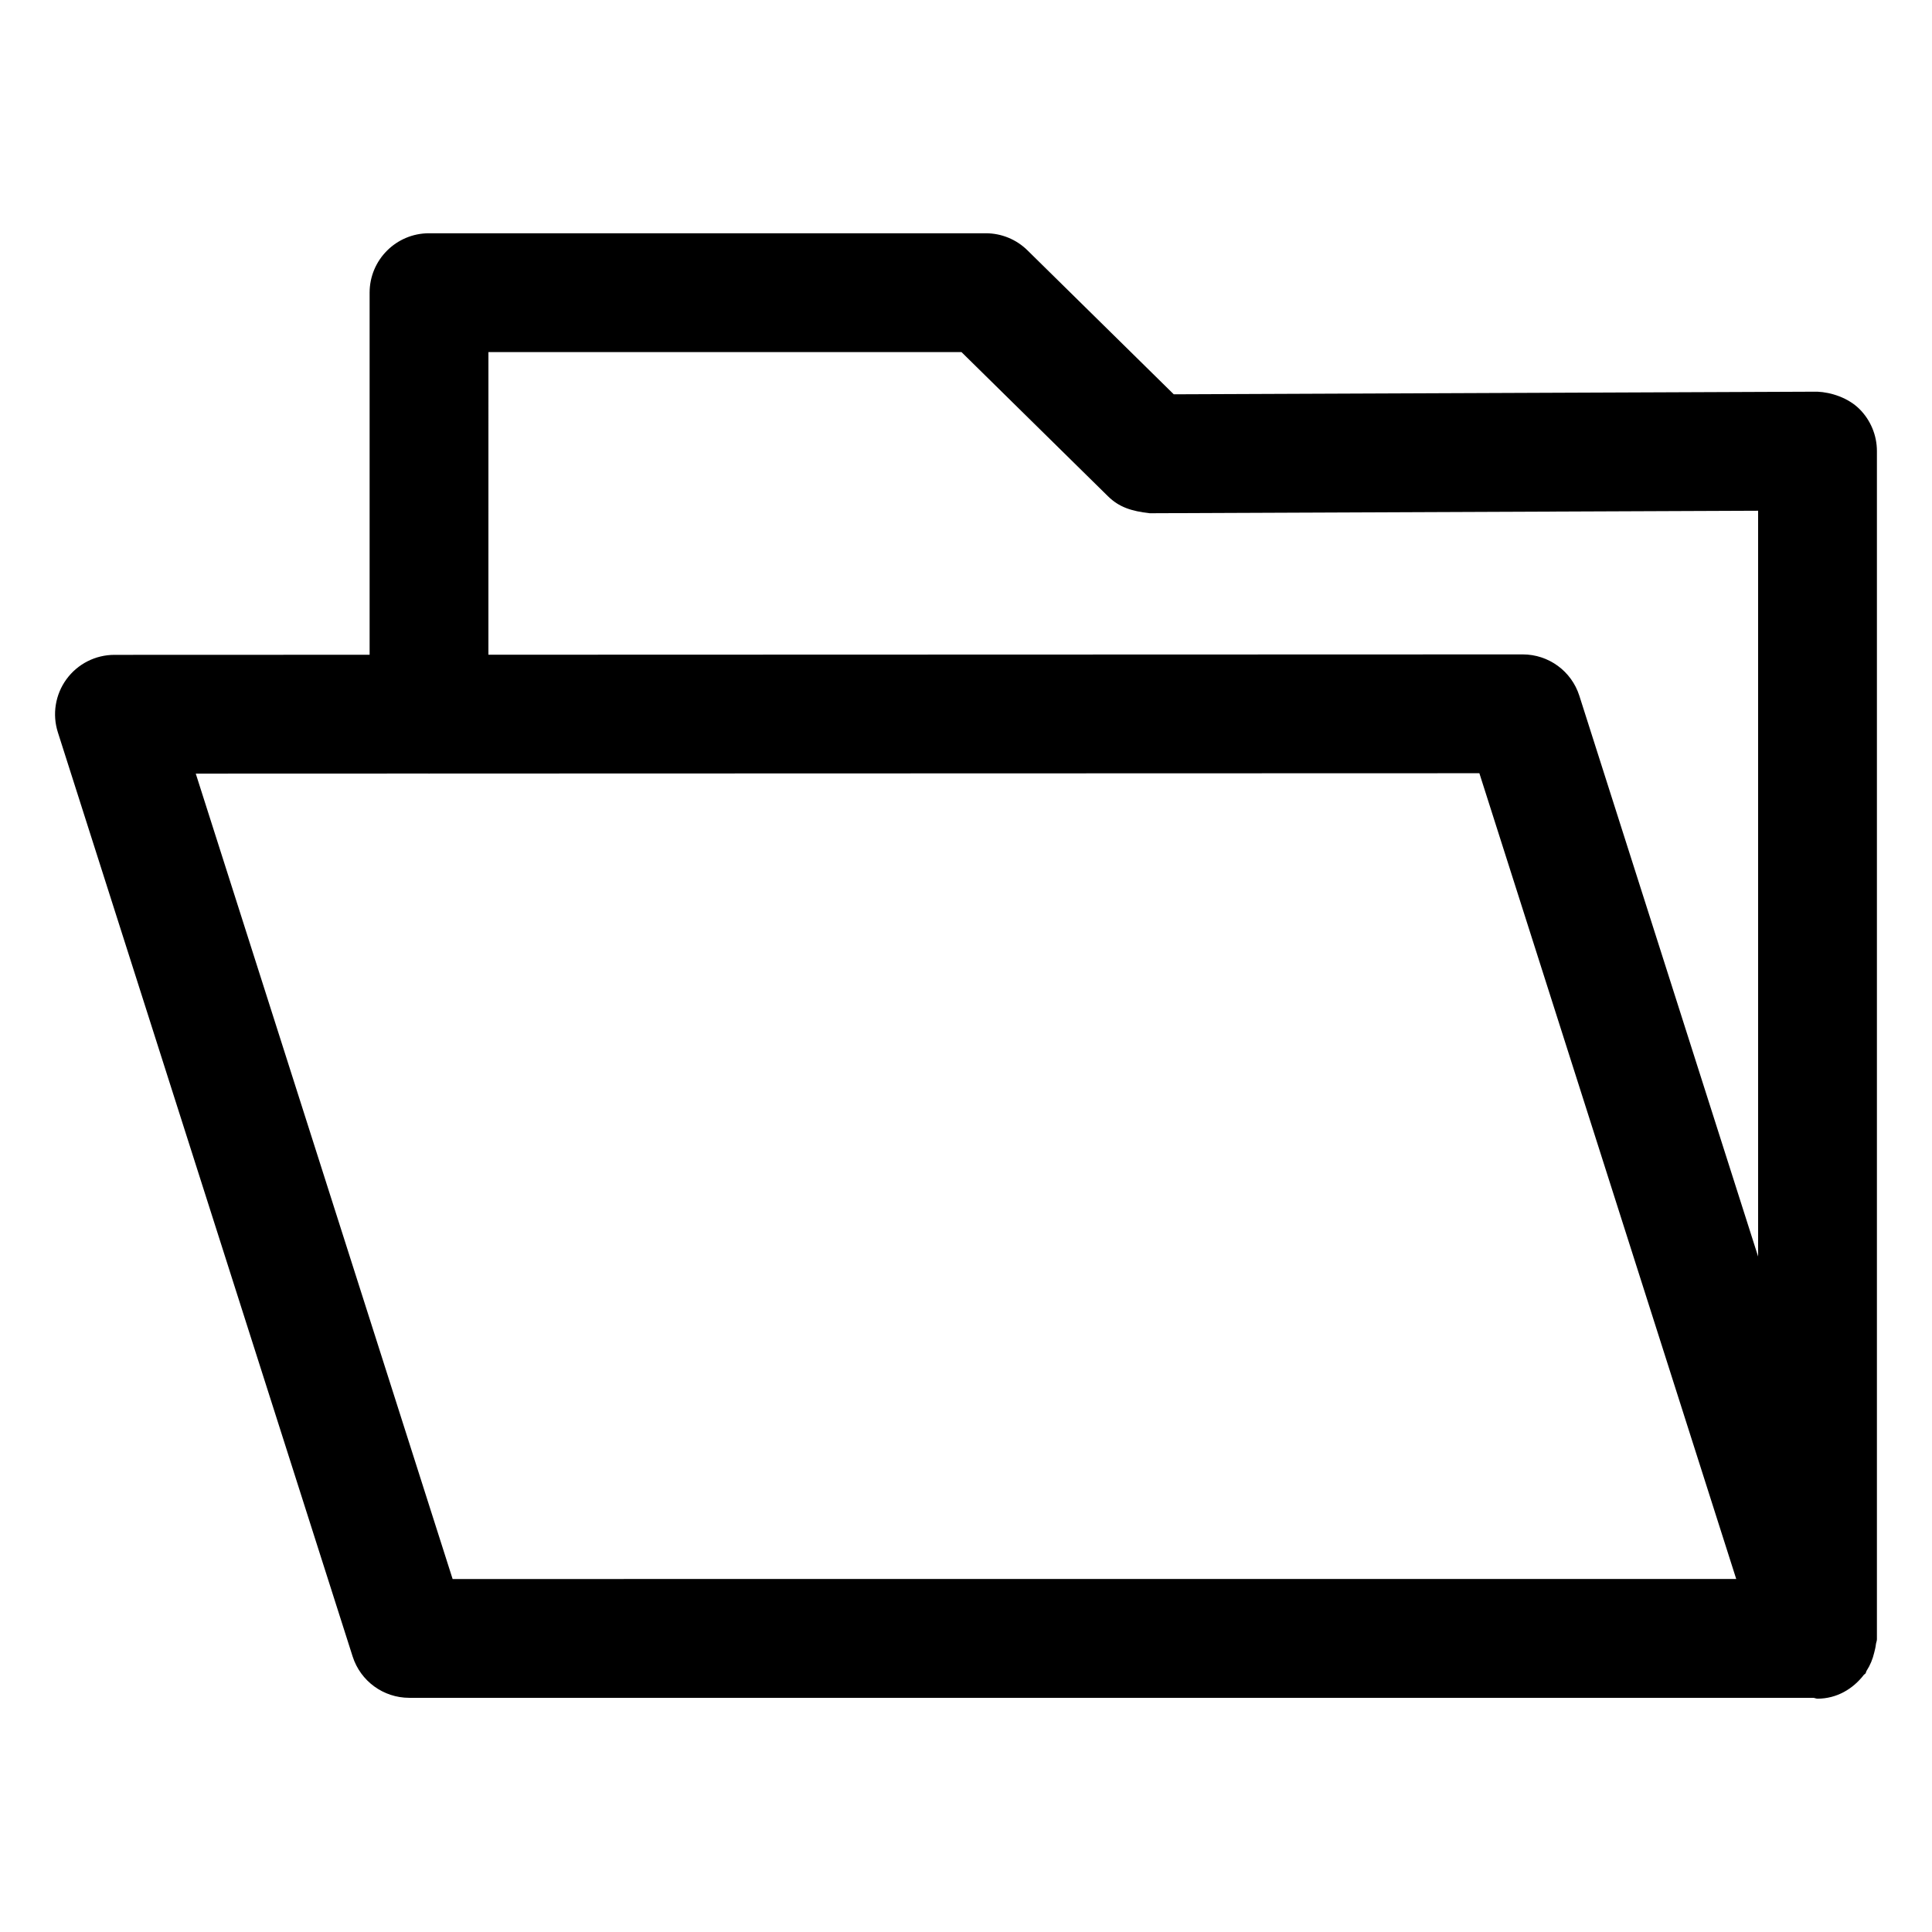
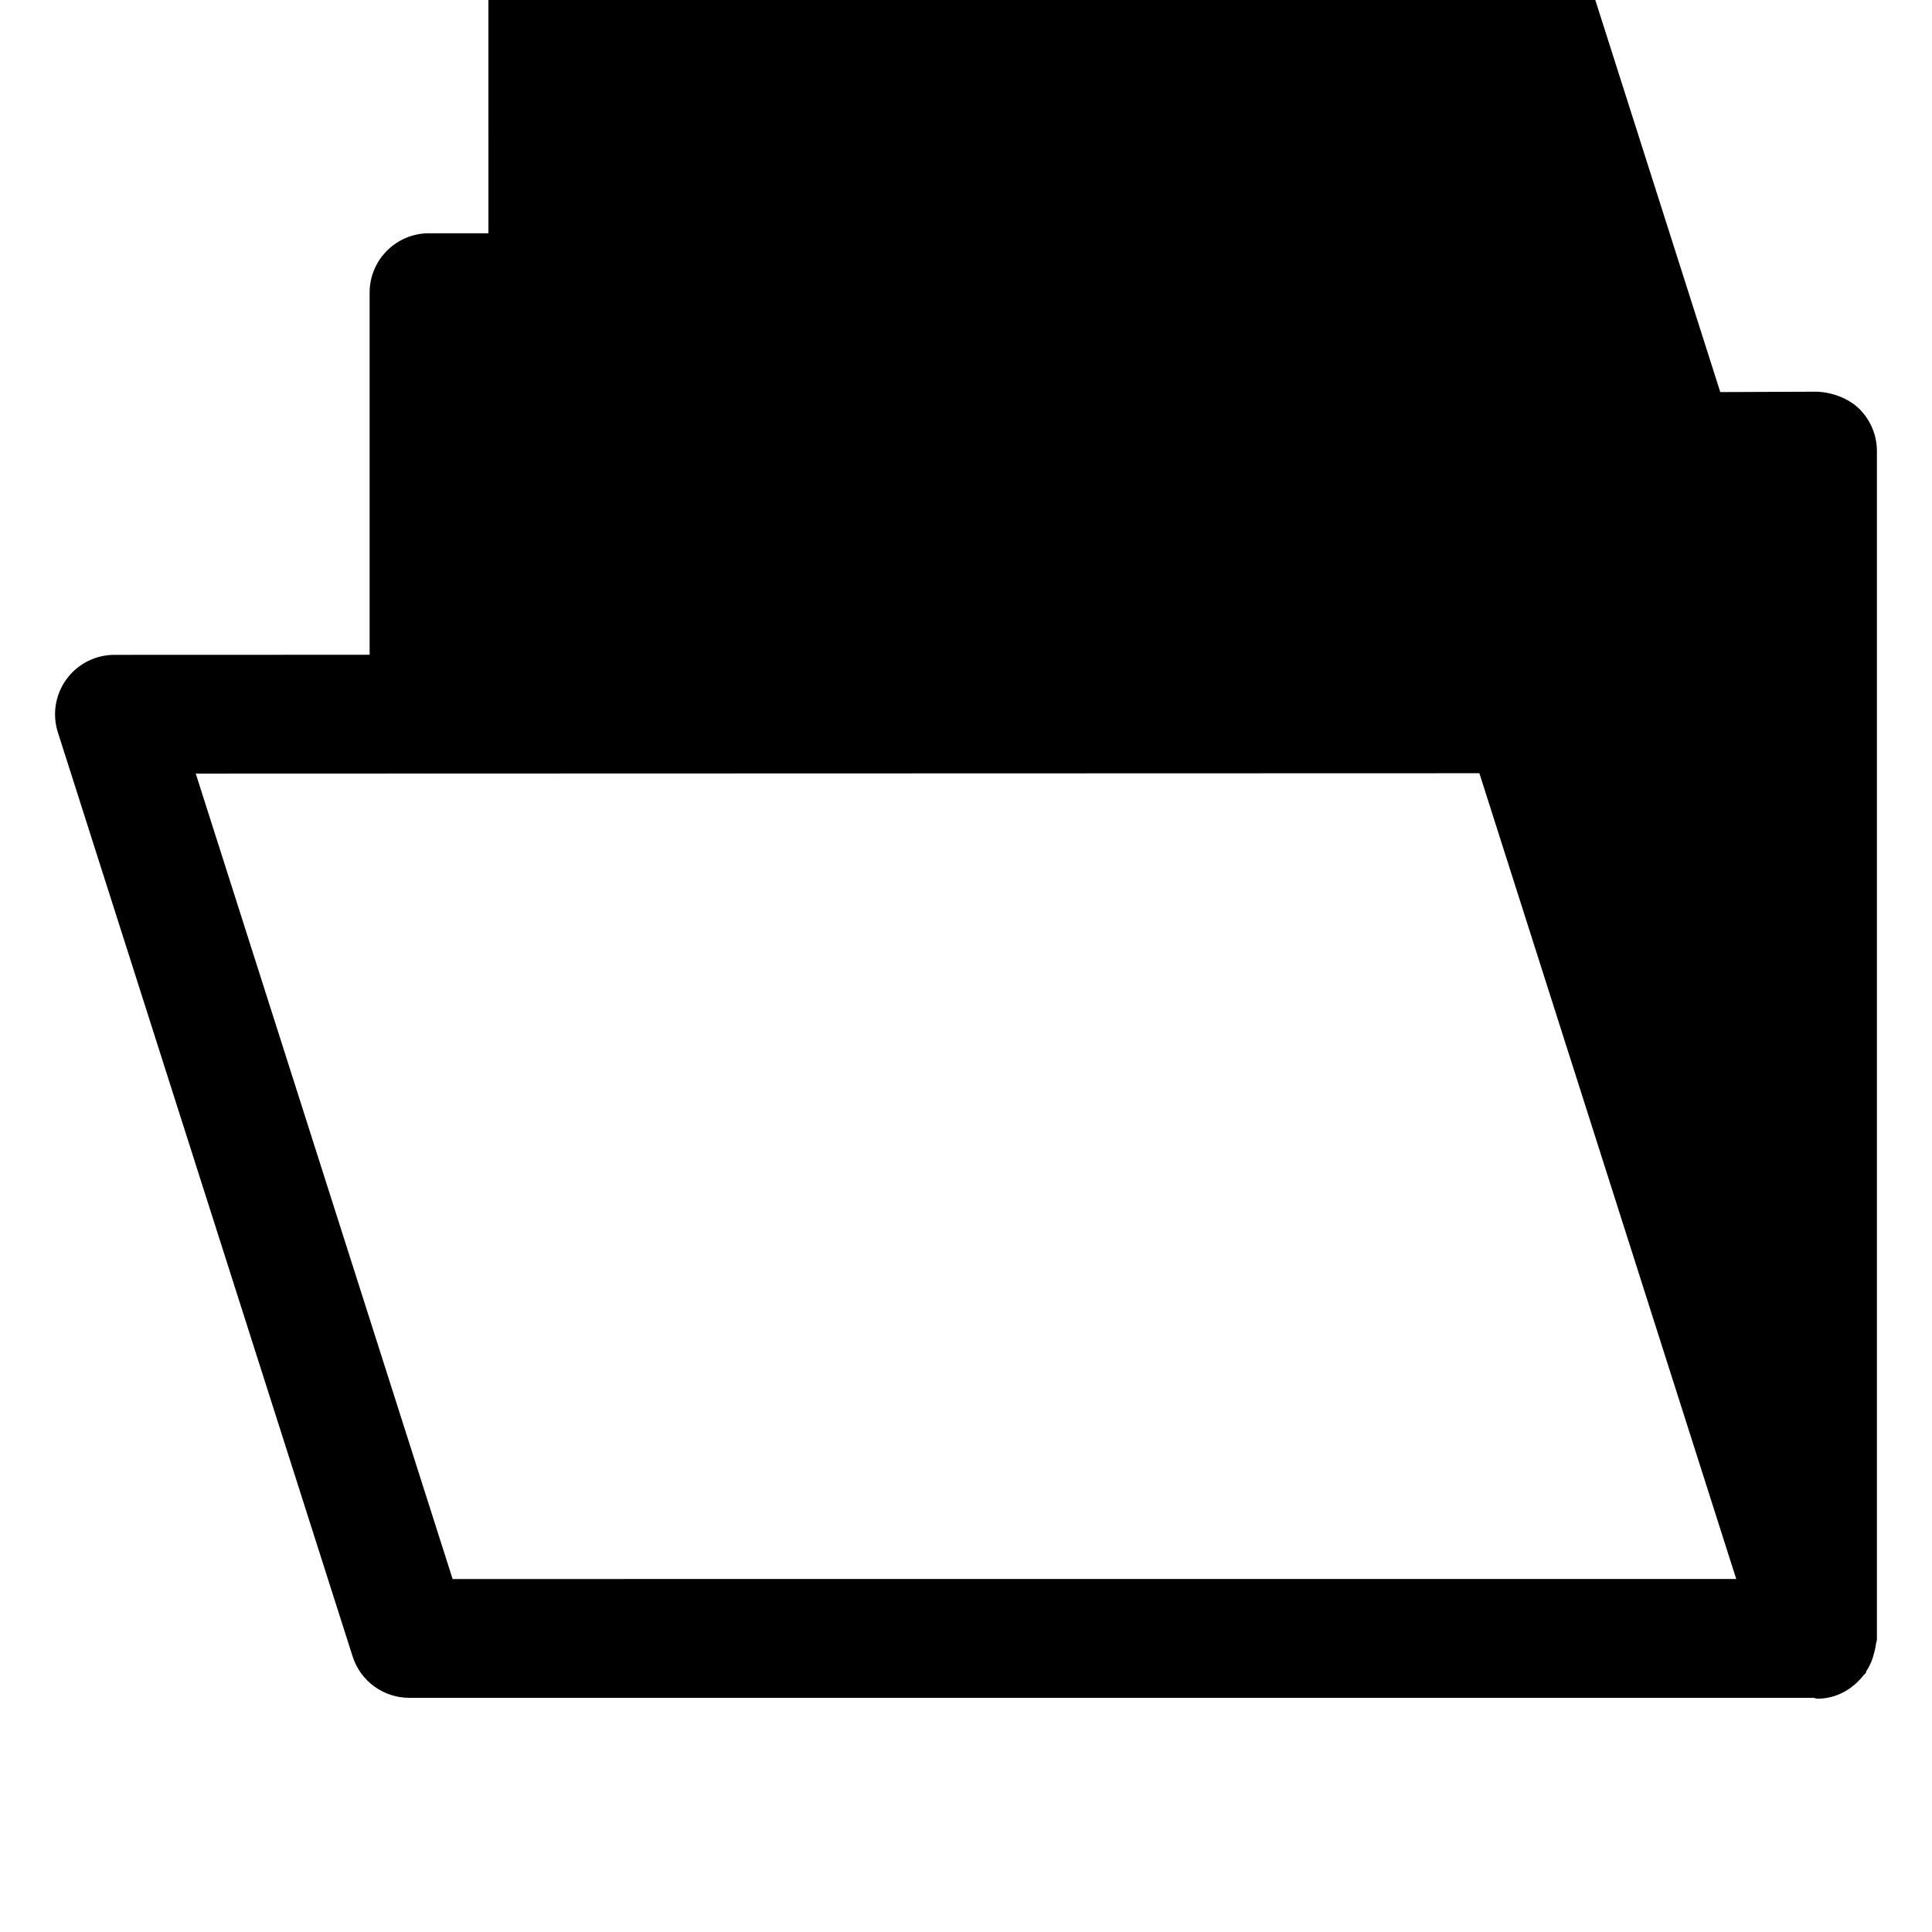
<svg xmlns="http://www.w3.org/2000/svg" fill="#000000" width="800px" height="800px" version="1.1" viewBox="144 144 512 512">
-   <path d="m625.6 247.8-170.54 0.695-38.777-38.16c-2.941-2.898-6.906-4.519-11.039-4.519h-147.55c-8.691 0-15.742 7.051-15.742 15.742v95.961l-67.625 0.023c-5.031 0-9.746 2.398-12.711 6.457-2.961 4.059-3.809 9.289-2.281 14.074l78.117 244.91c2.082 6.527 8.148 10.957 14.996 10.957h372.1c0.383 0.027 0.715 0.227 1.113 0.227 5.086 0 9.402-2.574 12.281-6.32 0.121-0.152 0.312-0.207 0.43-0.363 0.156-0.211 0.152-0.492 0.297-0.711 0.957-1.484 1.617-3.086 2.031-4.859 0.18-0.723 0.355-1.383 0.43-2.121 0.043-0.477 0.273-0.883 0.273-1.371v-314.88c0-4.184-1.672-8.199-4.633-11.152-2.973-2.957-7.473-4.434-11.172-4.59zm-352.16-10.496h125.36l38.805 38.191c2.953 2.91 6.211 3.965 11.102 4.519l161.21-0.664v197.64l-47.375-148.61c-2.082-6.527-8.148-10.957-14.996-10.957l-274.11 0.086zm-9.492 325.15-68.07-213.44 61.676-0.02c0.051 0 0.09 0.031 0.141 0.031 0.051 0 0.094-0.031 0.145-0.031l278.21-0.082 68.07 213.54z" />
+   <path d="m625.6 247.8-170.54 0.695-38.777-38.16c-2.941-2.898-6.906-4.519-11.039-4.519h-147.55c-8.691 0-15.742 7.051-15.742 15.742v95.961l-67.625 0.023c-5.031 0-9.746 2.398-12.711 6.457-2.961 4.059-3.809 9.289-2.281 14.074l78.117 244.91c2.082 6.527 8.148 10.957 14.996 10.957h372.1c0.383 0.027 0.715 0.227 1.113 0.227 5.086 0 9.402-2.574 12.281-6.32 0.121-0.152 0.312-0.207 0.43-0.363 0.156-0.211 0.152-0.492 0.297-0.711 0.957-1.484 1.617-3.086 2.031-4.859 0.18-0.723 0.355-1.383 0.43-2.121 0.043-0.477 0.273-0.883 0.273-1.371v-314.88c0-4.184-1.672-8.199-4.633-11.152-2.973-2.957-7.473-4.434-11.172-4.59zm-352.16-10.496h125.36l38.805 38.191c2.953 2.91 6.211 3.965 11.102 4.519l161.21-0.664l-47.375-148.61c-2.082-6.527-8.148-10.957-14.996-10.957l-274.11 0.086zm-9.492 325.15-68.07-213.44 61.676-0.02c0.051 0 0.09 0.031 0.141 0.031 0.051 0 0.094-0.031 0.145-0.031l278.21-0.082 68.07 213.54z" />
</svg>